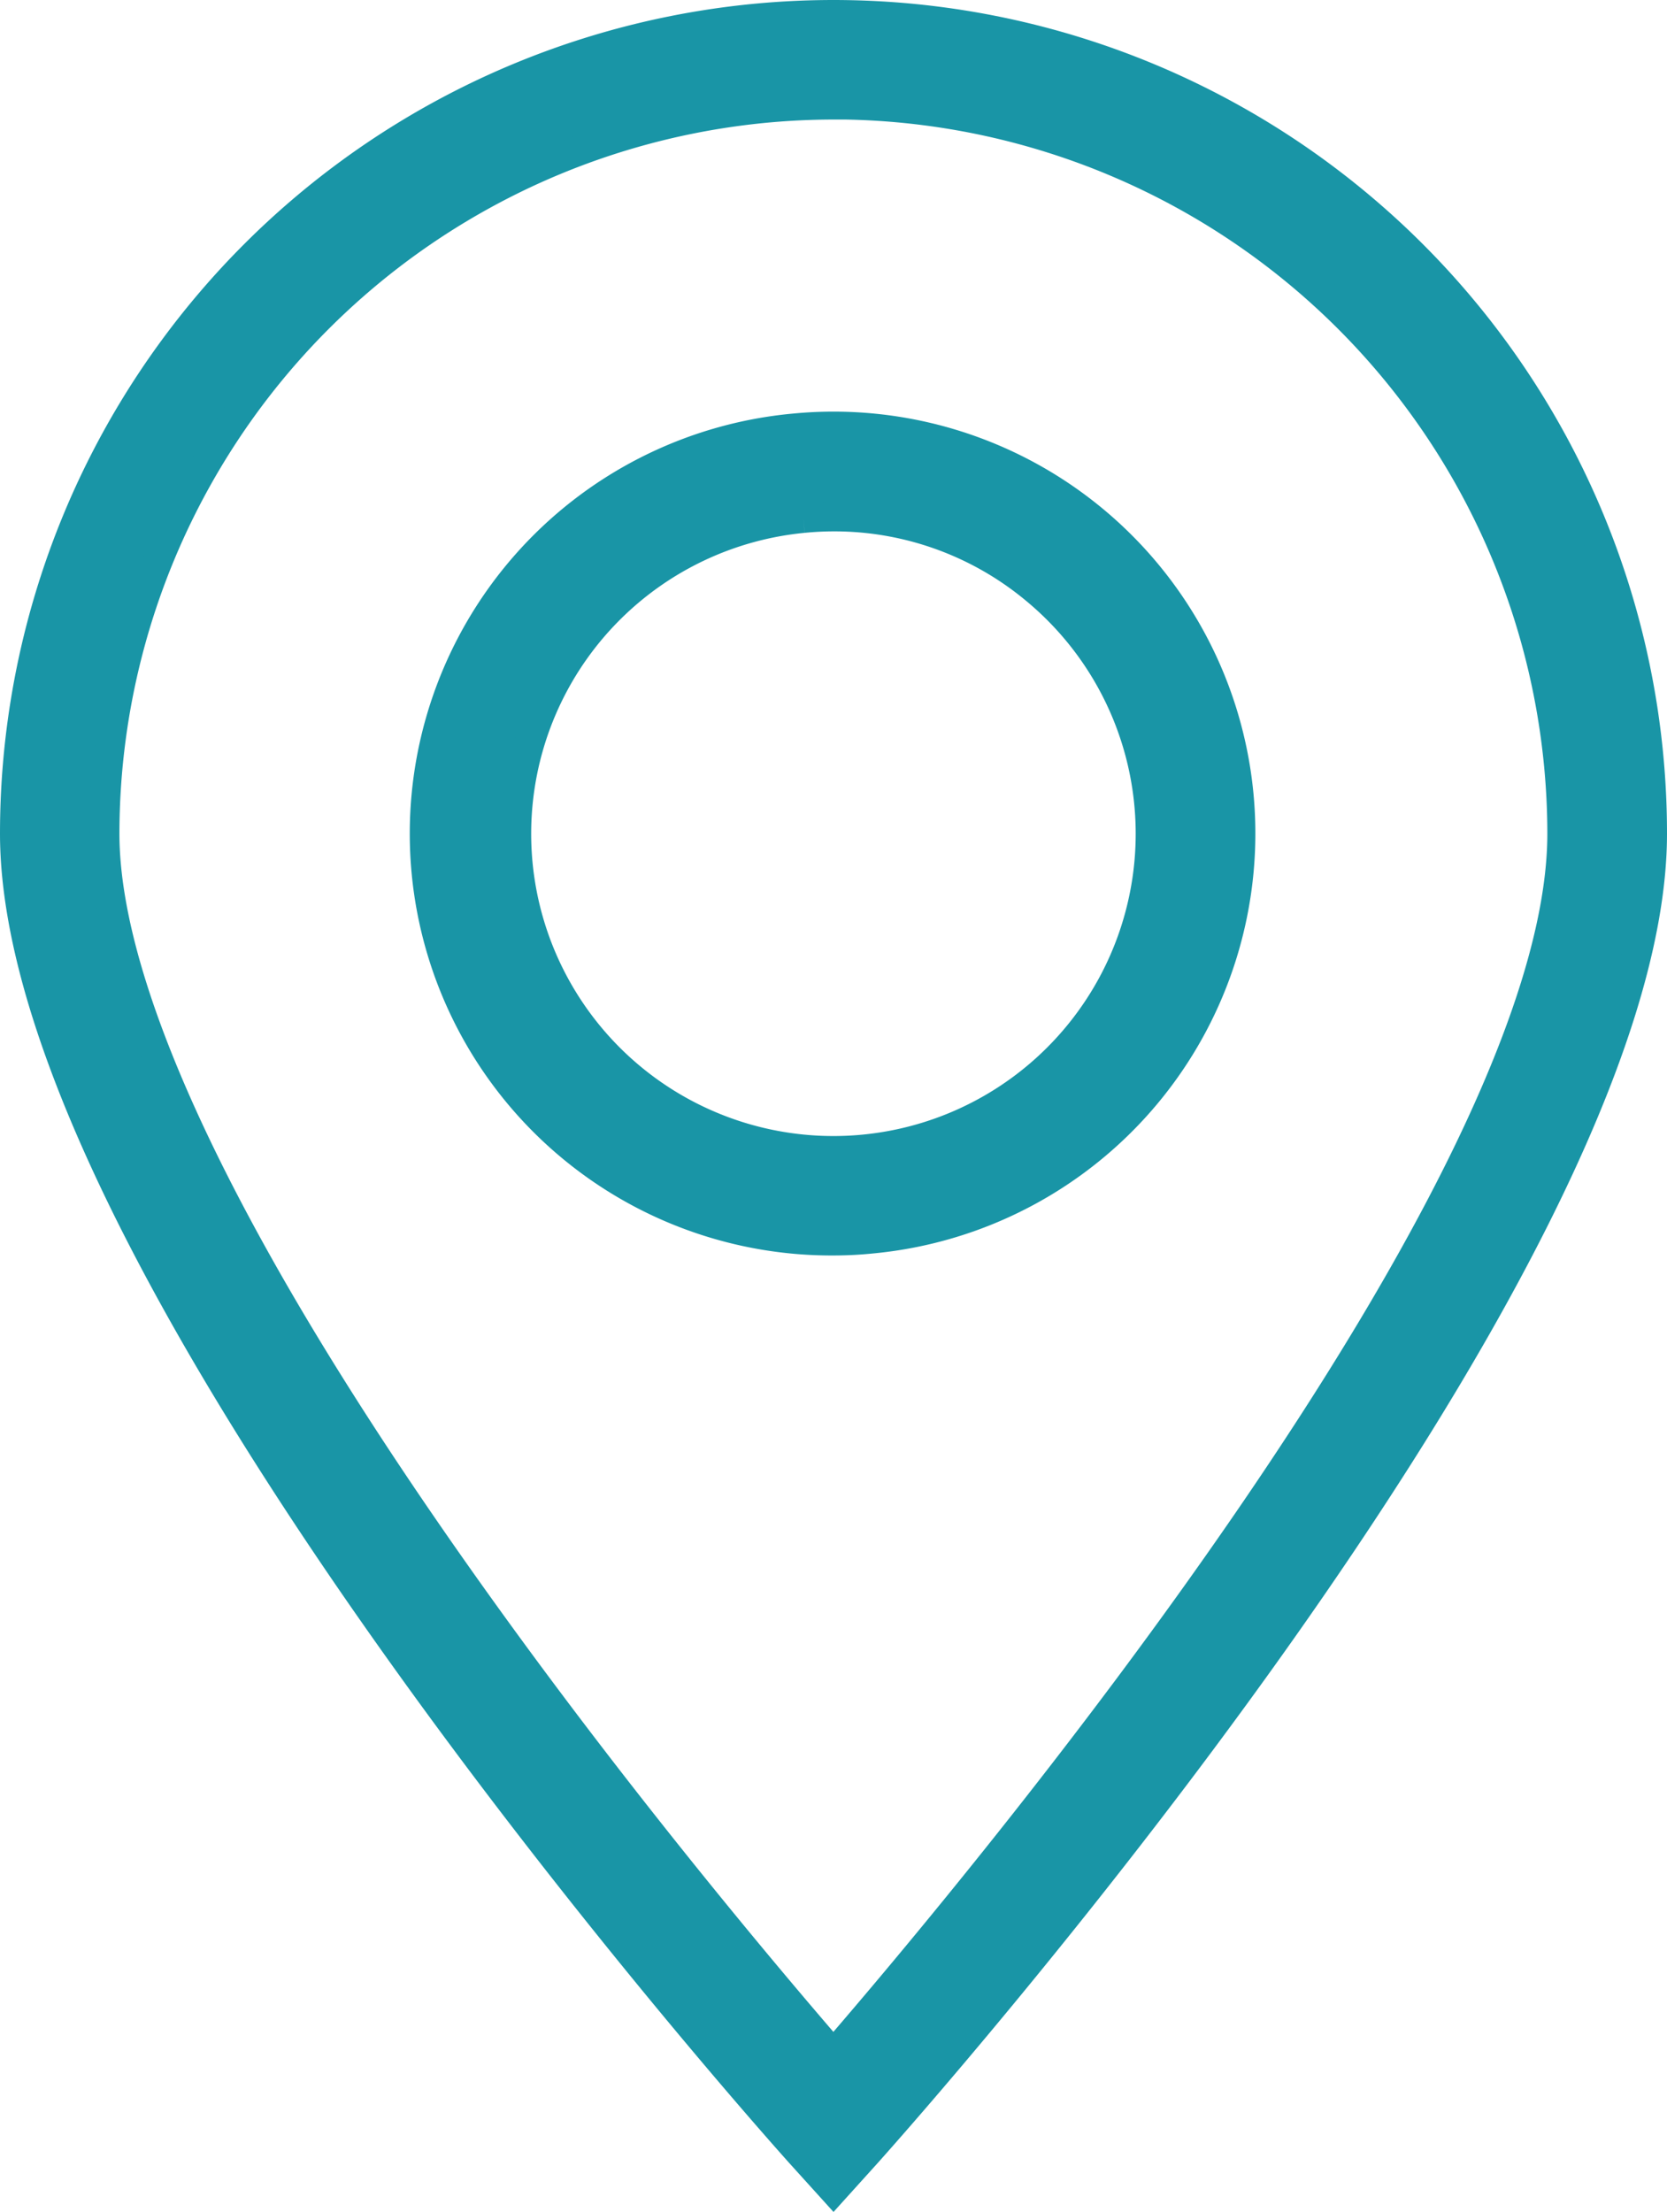
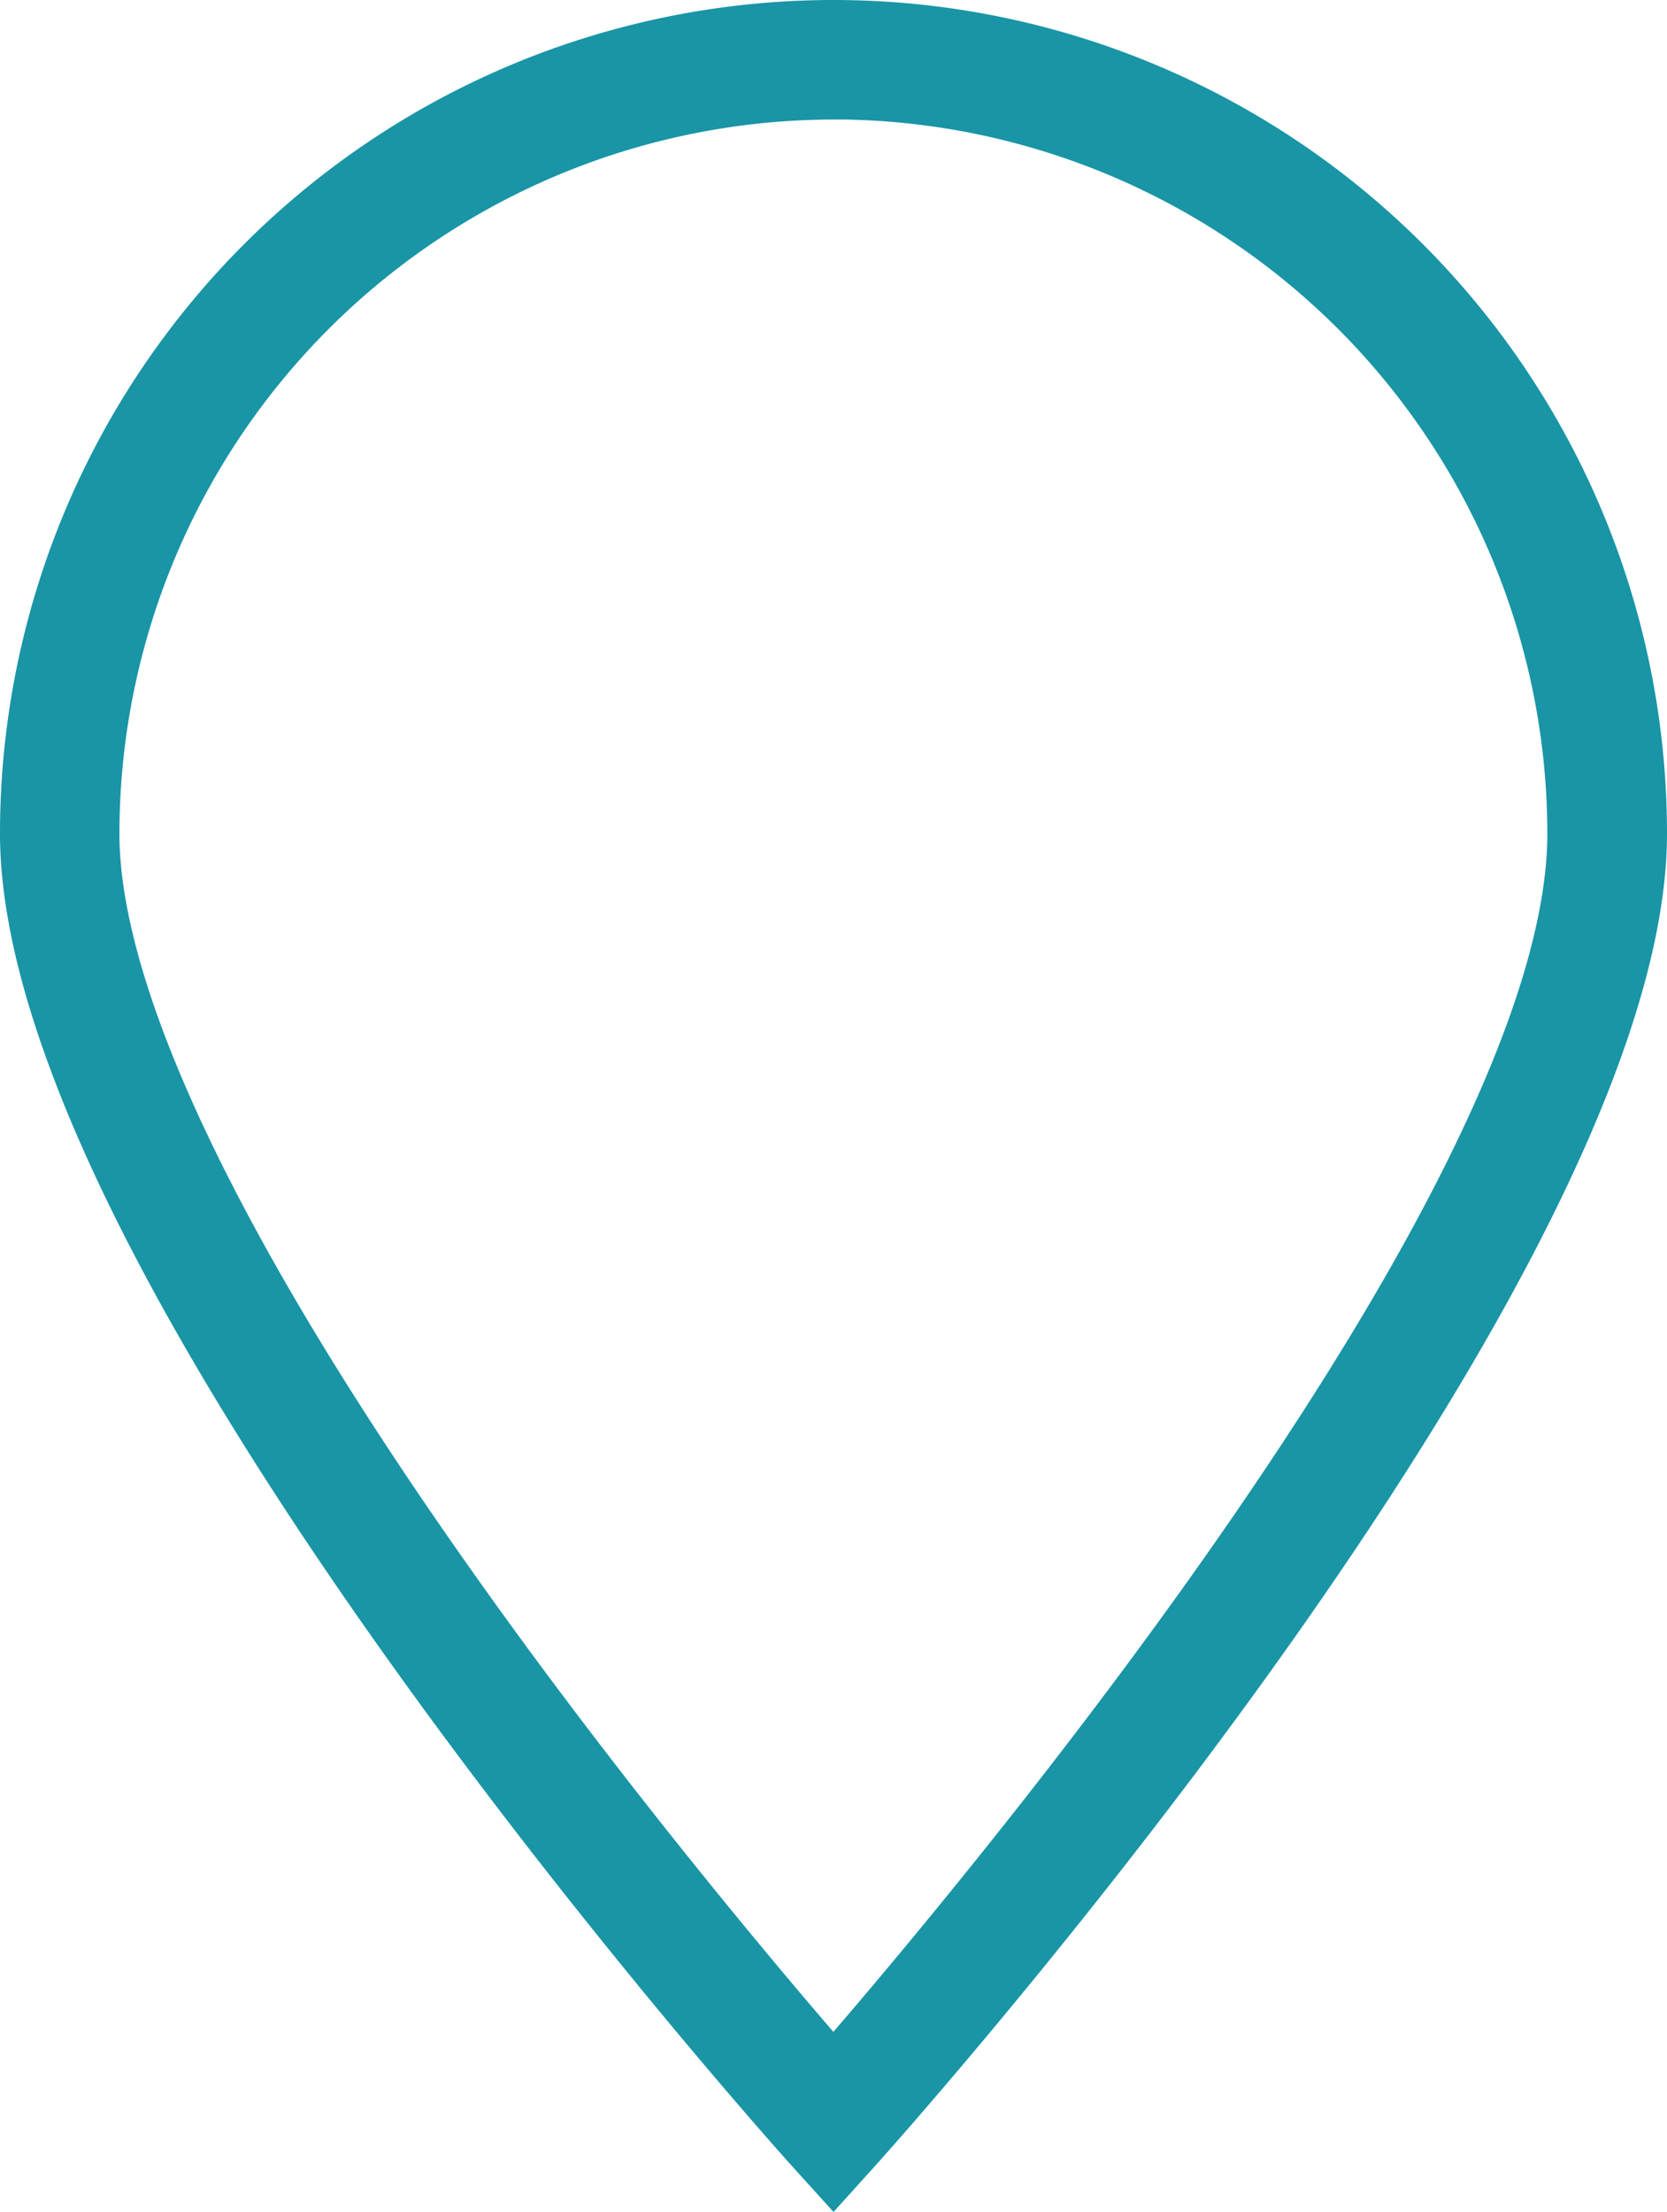
<svg xmlns="http://www.w3.org/2000/svg" width="27.918" height="37.042" viewBox="0 0 27.918 37.042">
  <g id="Groupe_4448" data-name="Groupe 4448" transform="translate(0.25 0.25)">
    <path id="Tracé_409" data-name="Tracé 409" d="M13.709,36.418,13.15,35.8C12.613,35.2,0,21.061,0,13.709a13.709,13.709,0,0,1,27.418,0c0,7.352-12.613,21.489-13.15,22.09Zm0-34.916A12.219,12.219,0,0,0,1.5,13.709c0,2.764,2.193,7.273,6.338,13.037,2.392,3.327,4.806,6.184,5.869,7.412,2.463-2.846,12.207-14.494,12.207-20.449A12.221,12.221,0,0,0,13.709,1.5Z" transform="translate(0 0)" fill="#1995a6" stroke="#1995a6" stroke-width="0.5" />
-     <path id="Tracé_410" data-name="Tracé 410" d="M25.166,31.994a6.814,6.814,0,0,1-.642-13.6h0a6.814,6.814,0,1,1,1.3,13.566A6.388,6.388,0,0,1,25.166,31.994Zm-.5-12.1a5.312,5.312,0,1,0,3.886,1.19,5.265,5.265,0,0,0-3.886-1.19Z" transform="translate(-11.464 -11.47)" fill="#1995a6" stroke="#1995a6" stroke-width="0.5" />
  </g>
</svg>